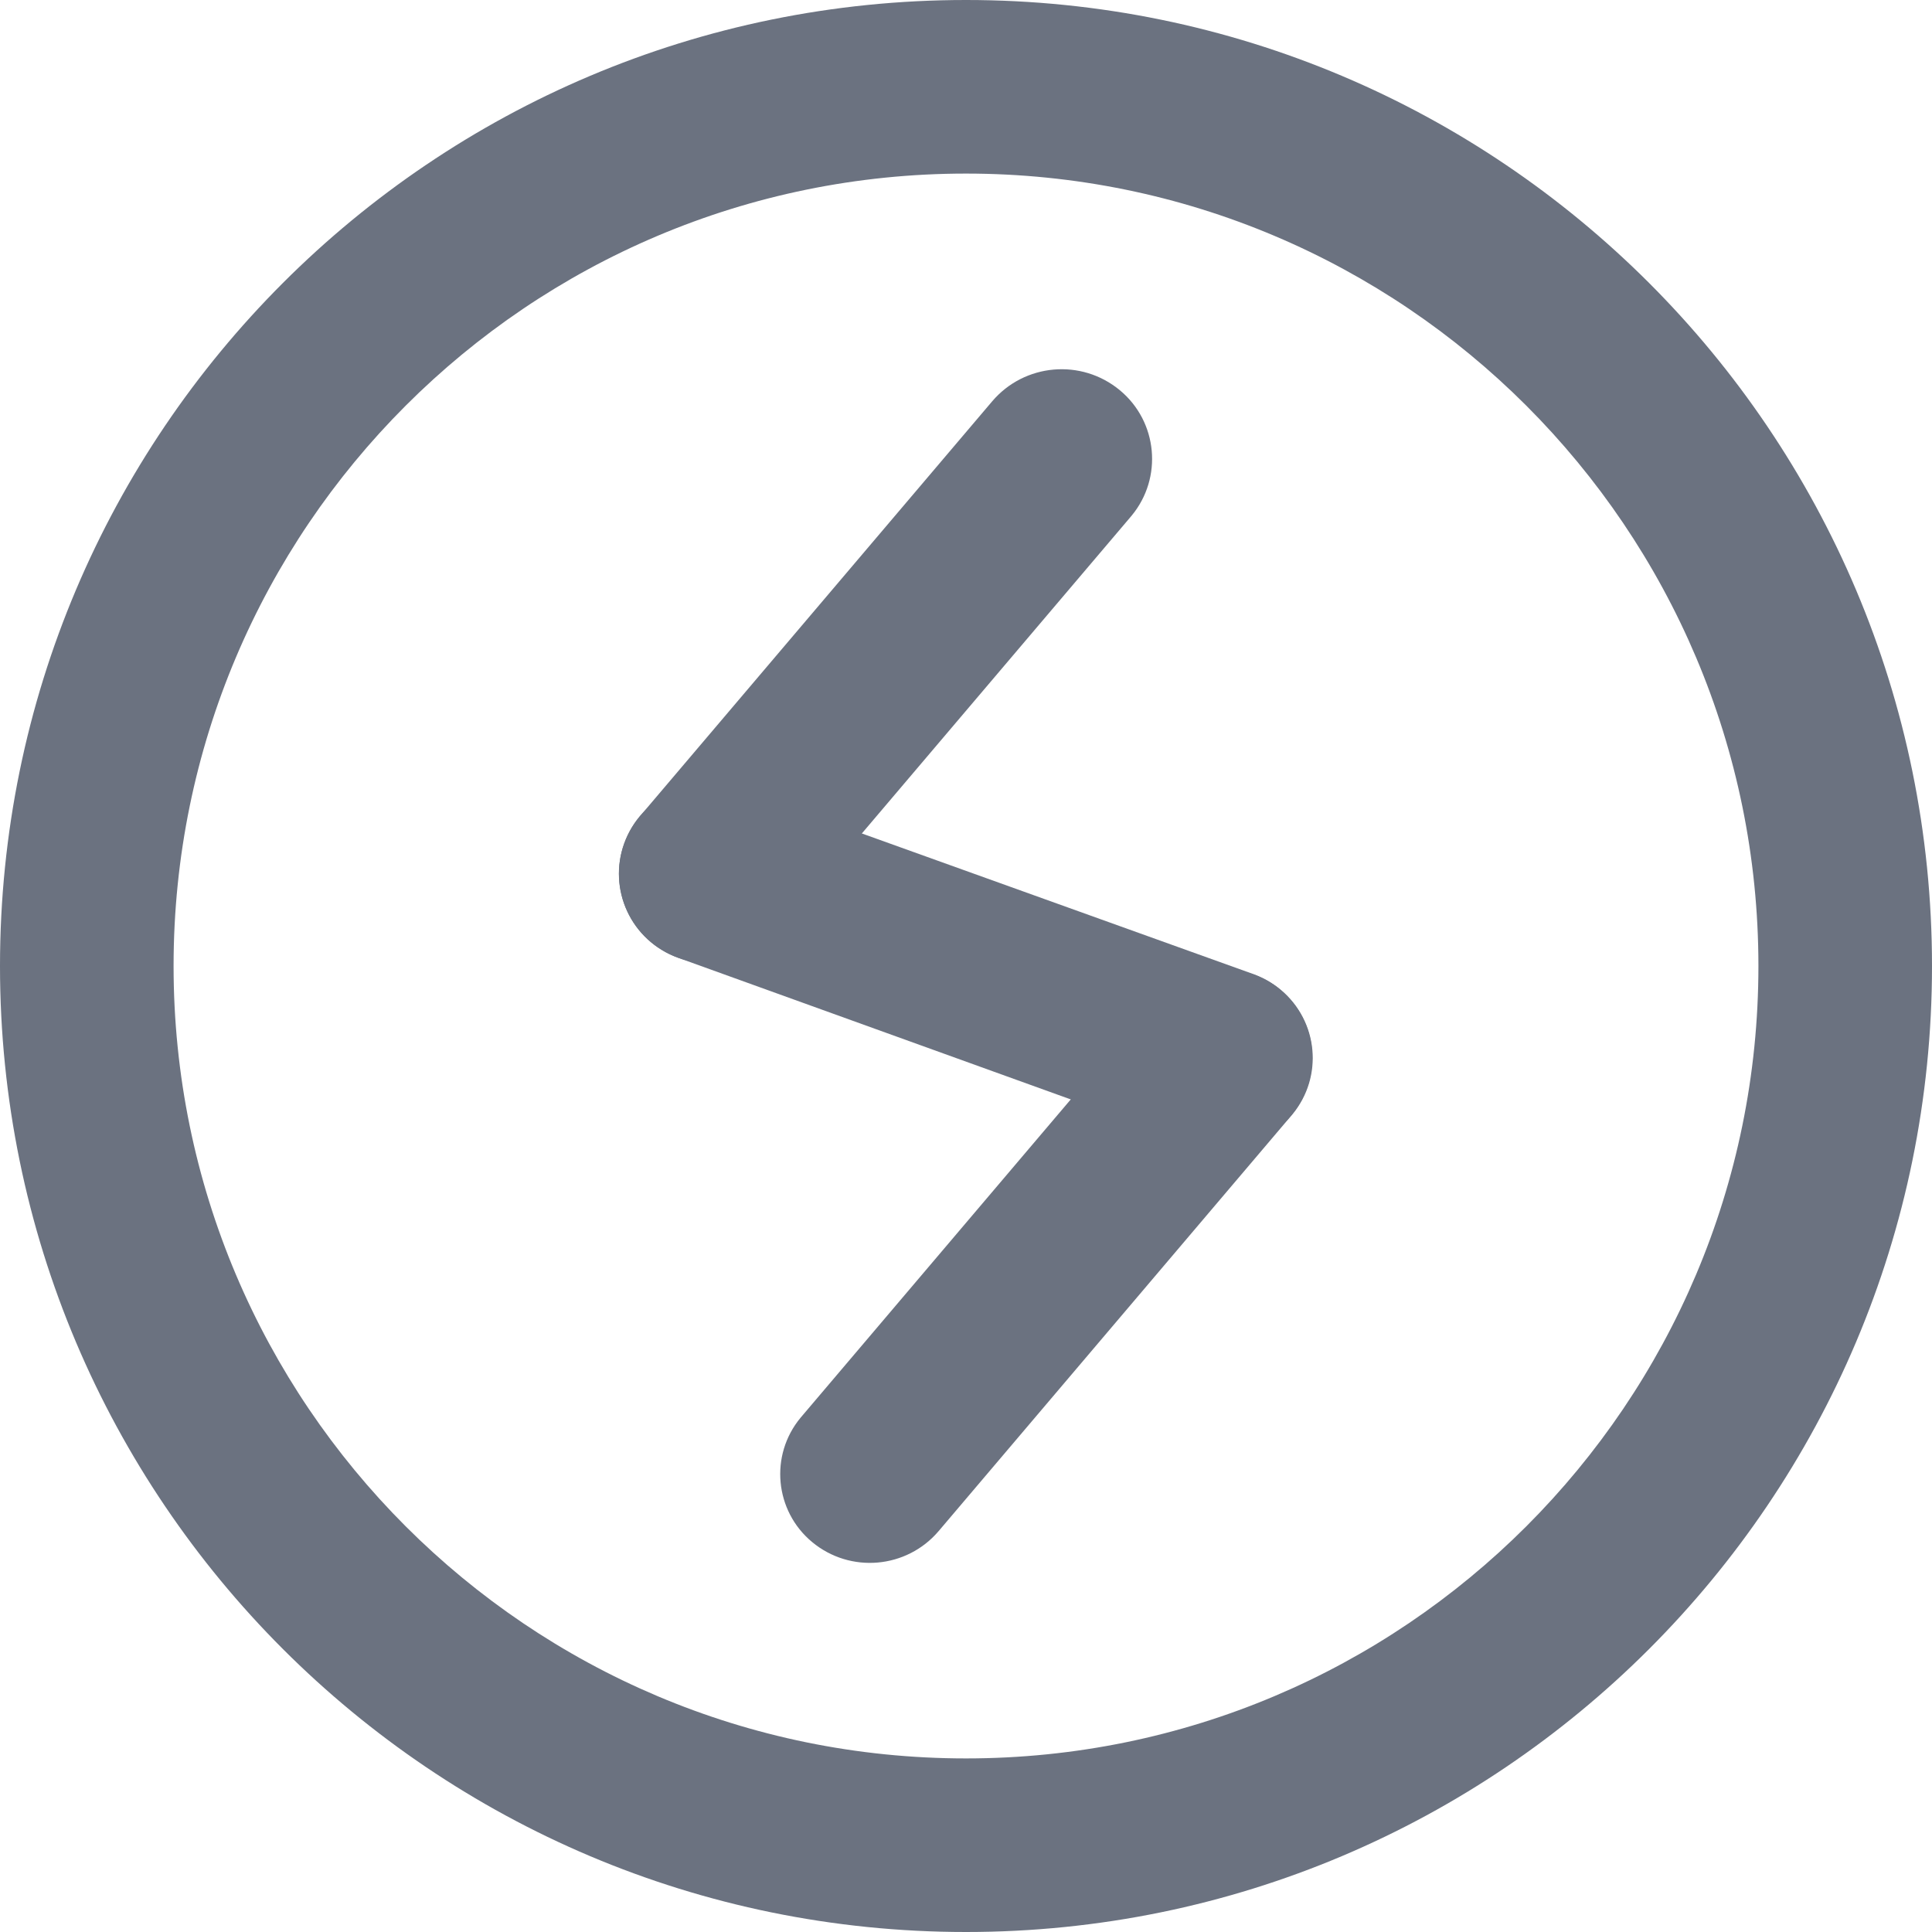
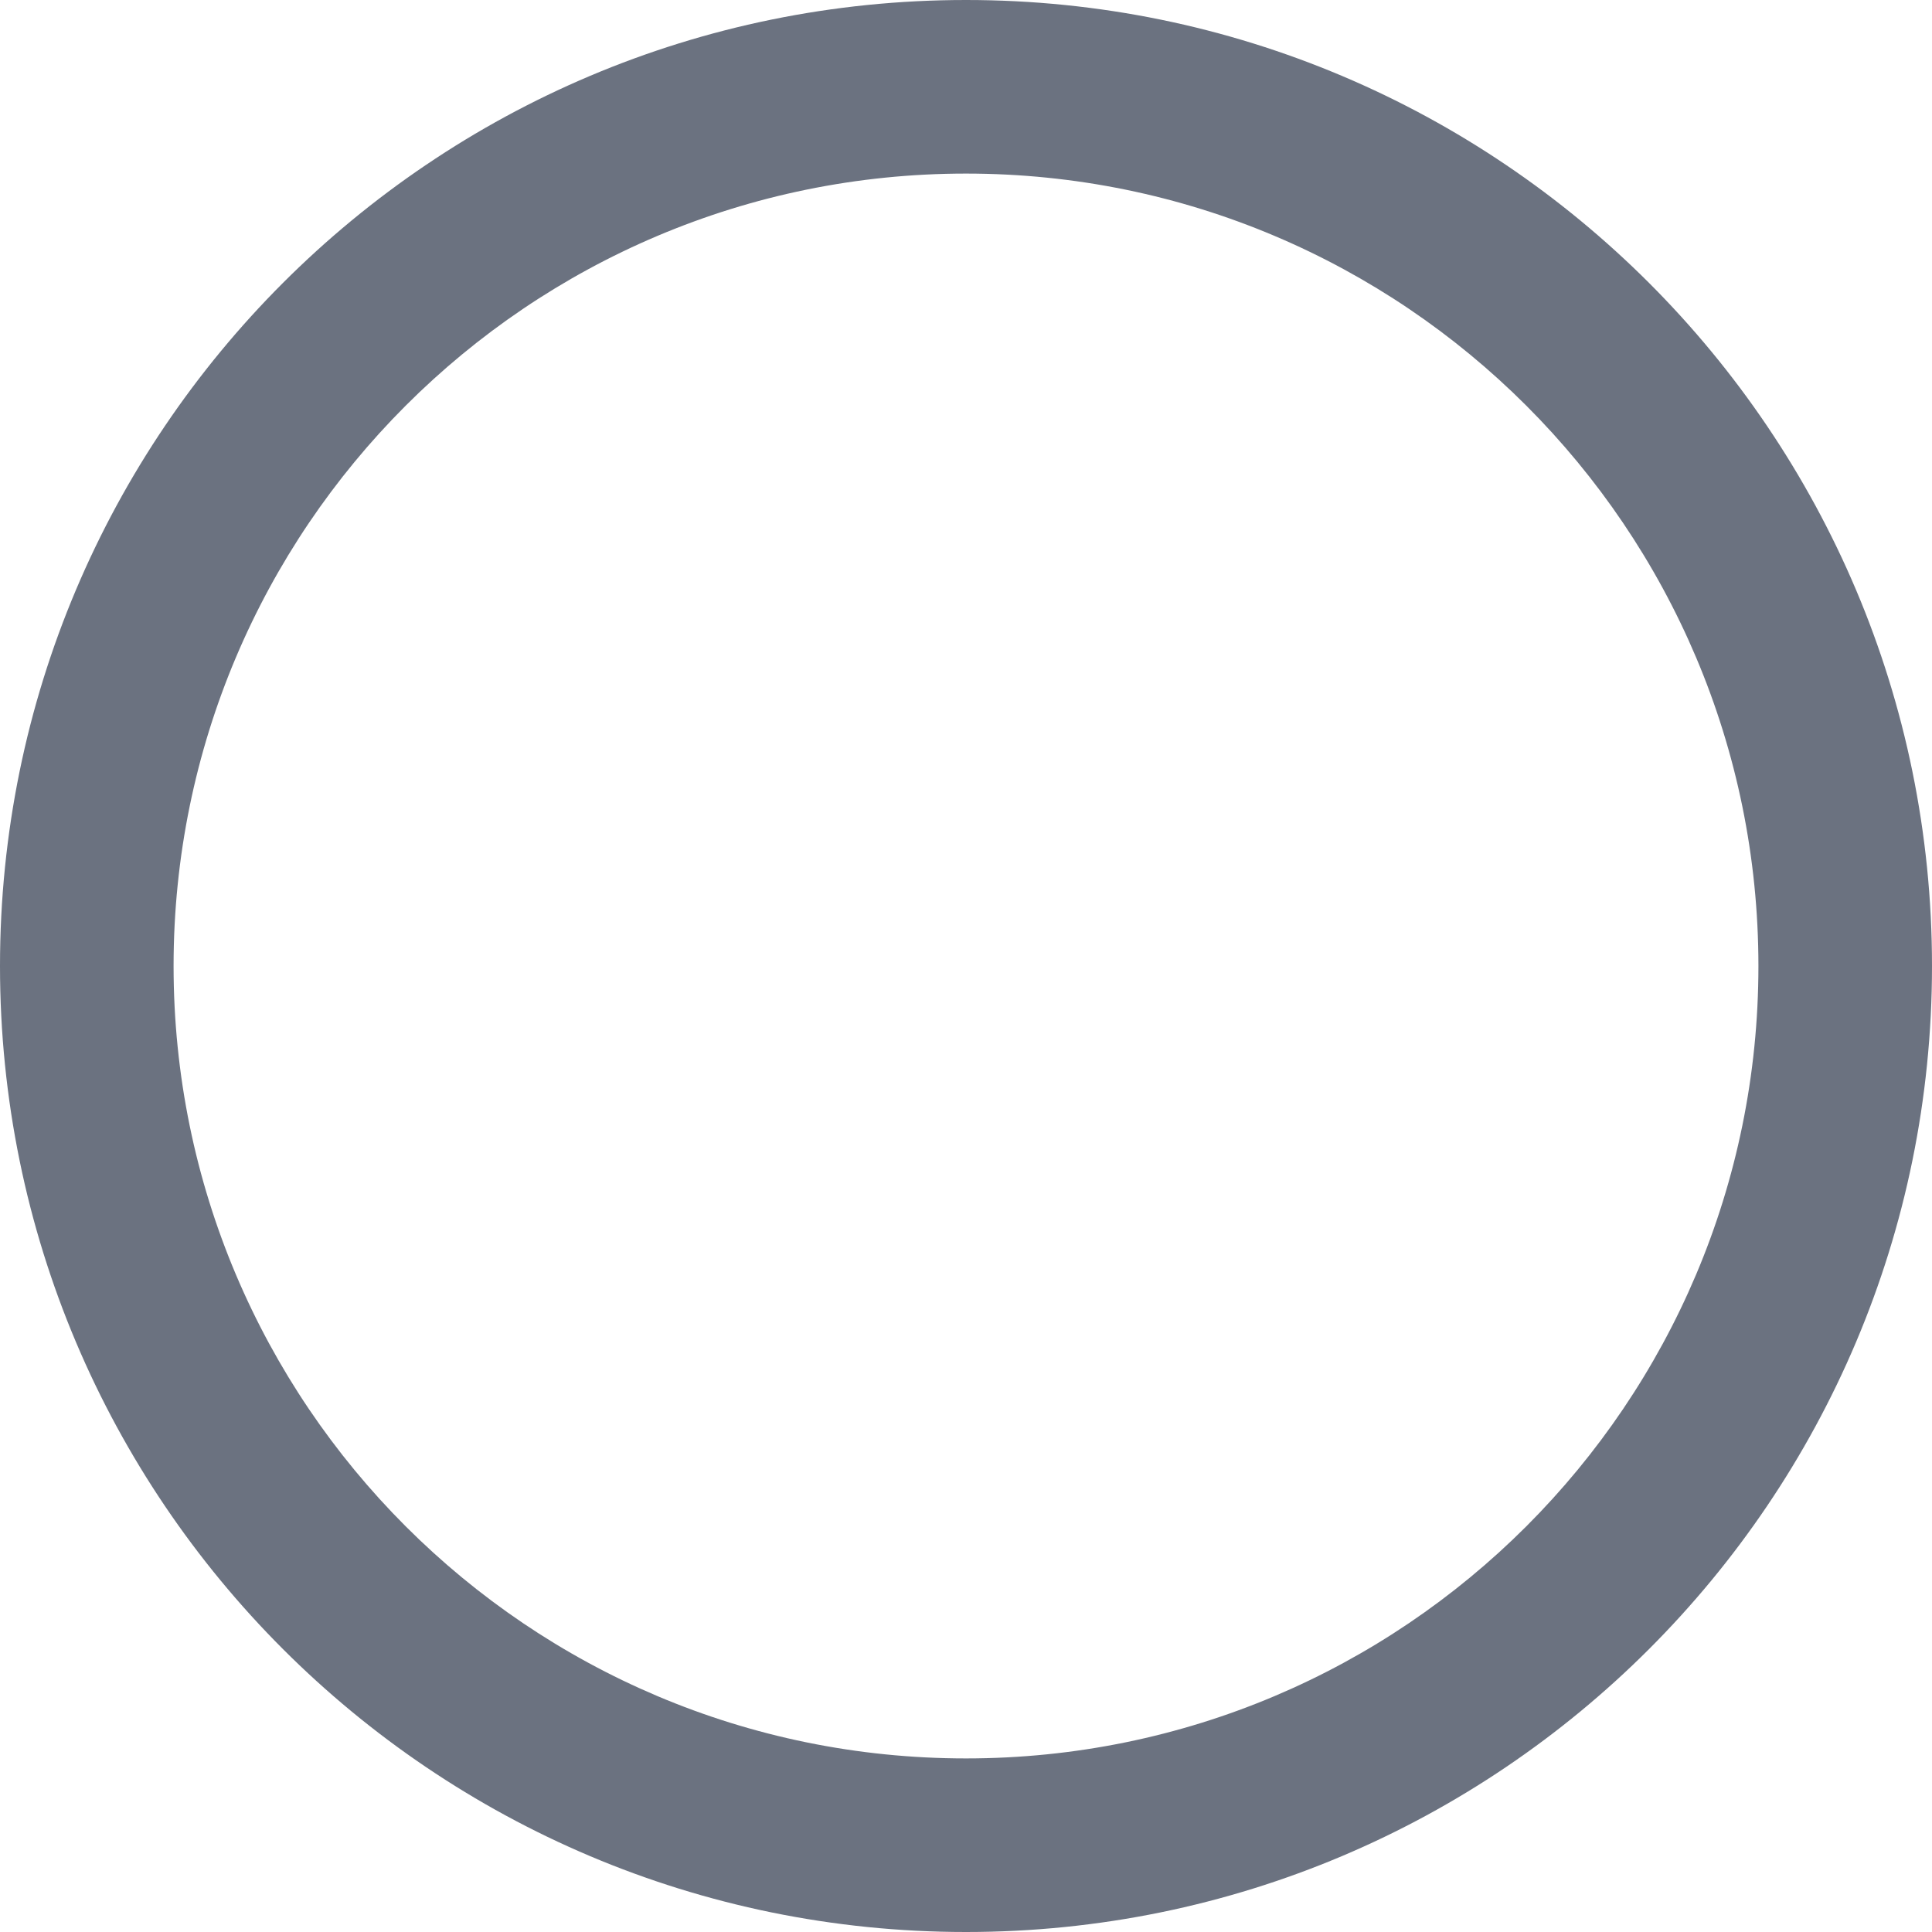
<svg xmlns="http://www.w3.org/2000/svg" width="1024px" height="1024px" viewBox="0 0 1024 1024" version="1.1">
  <title>Skej Icon Gray</title>
  <g id="Skej-Icon" stroke="none" fill="none" fill-rule="evenodd" stroke-width="1">
    <g id="Group" fill="#6B7280">
      <path d="M512,0 C794.77,0 1024,229.23 1024,512 C1024,794.77 794.77,1024 512,1024 C229.23,1024 0,794.77 0,512 C0,229.23 229.23,0 512,0 Z M512,92 C280.04,92 92,280.04 92,512 C92,743.96 280.04,932 512,932 C743.96,932 932,743.96 932,512 C932,280.04 743.96,92 512,92 Z" id="Combined-Shape" />
      <g transform="translate(274.95, 184.875)">
-         <path d="M394.918,382.608 C409.866,403.694 404.891,432.906 383.805,447.855 C383.658,447.958 383.511,448.062 383.363,448.164 L145.576,612.655 C124,627.58 94.433,622.368 79.261,600.966 C64.312,579.88 69.288,550.668 90.374,535.72 C90.521,535.616 90.668,535.513 90.816,535.411 L328.603,370.92 C350.178,355.995 379.746,361.206 394.918,382.608 Z M79.132,271.821 C64.043,250.535 69.067,221.048 90.353,205.96 C90.501,205.855 90.65,205.751 90.799,205.648 L327.861,41.677 C349.641,26.613 379.486,31.875 394.801,53.48 C409.889,74.765 404.865,104.252 383.579,119.34 C383.431,119.445 383.283,119.549 383.133,119.652 L146.071,283.623 C124.292,298.687 94.446,293.425 79.132,271.821 Z" id="Combined-Shape" transform="translate(236.985, 327.127) rotate(-15) translate(-236.985, -327.127)" />
-         <path d="M237.813,134.697 C263.943,134.707 285.118,155.899 285.108,182.029 C285.108,182.068 285.108,182.107 285.108,182.146 L284.283,471.033 C284.257,479.895 281.887,488.167 277.754,495.266 C273.621,502.365 267.724,508.291 260.646,512.46 C253.567,516.628 245.306,519.038 236.445,519.108 C210.416,519.31 189.15,498.374 188.947,472.344 C188.946,472.155 188.946,471.966 188.946,471.776 L190.18,182.109 C190.292,155.885 211.588,134.687 237.813,134.697 Z" id="Rectangle-Copy-6" transform="translate(236.993, 327.079) scale(-1, 1) rotate(-290) translate(-236.993, -327.079)" />
-       </g>
+         </g>
    </g>
  </g>
</svg>